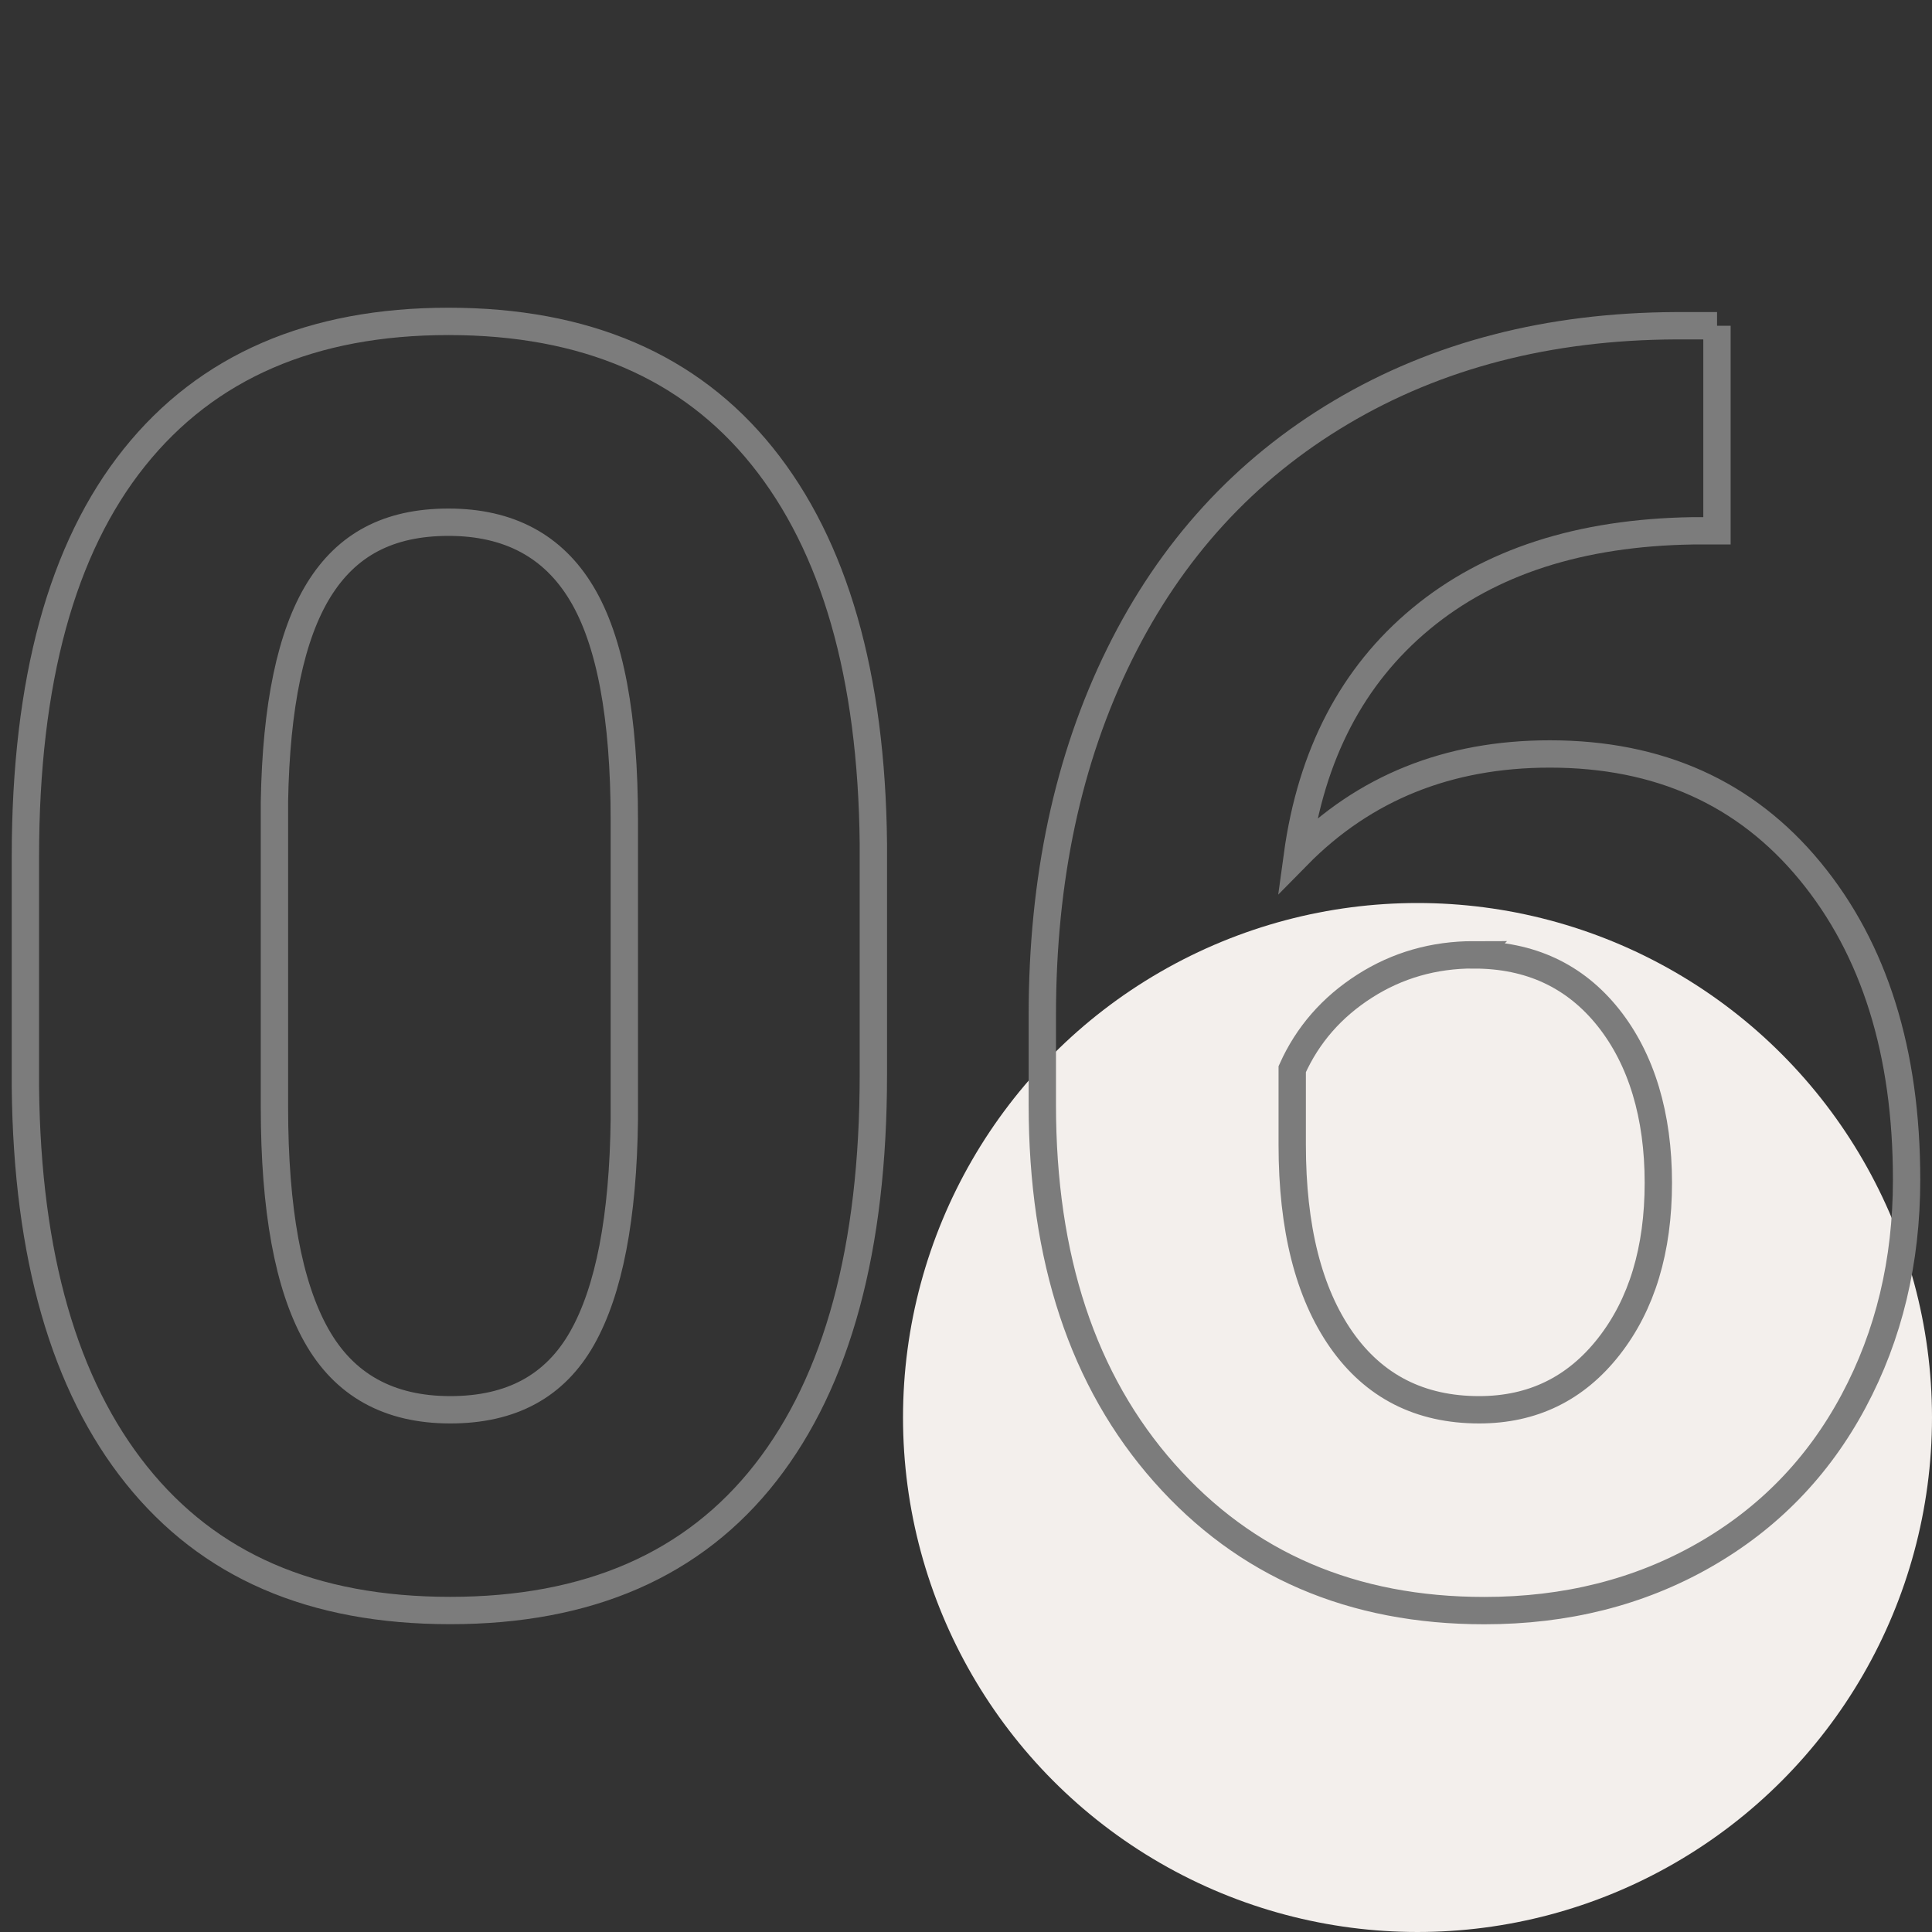
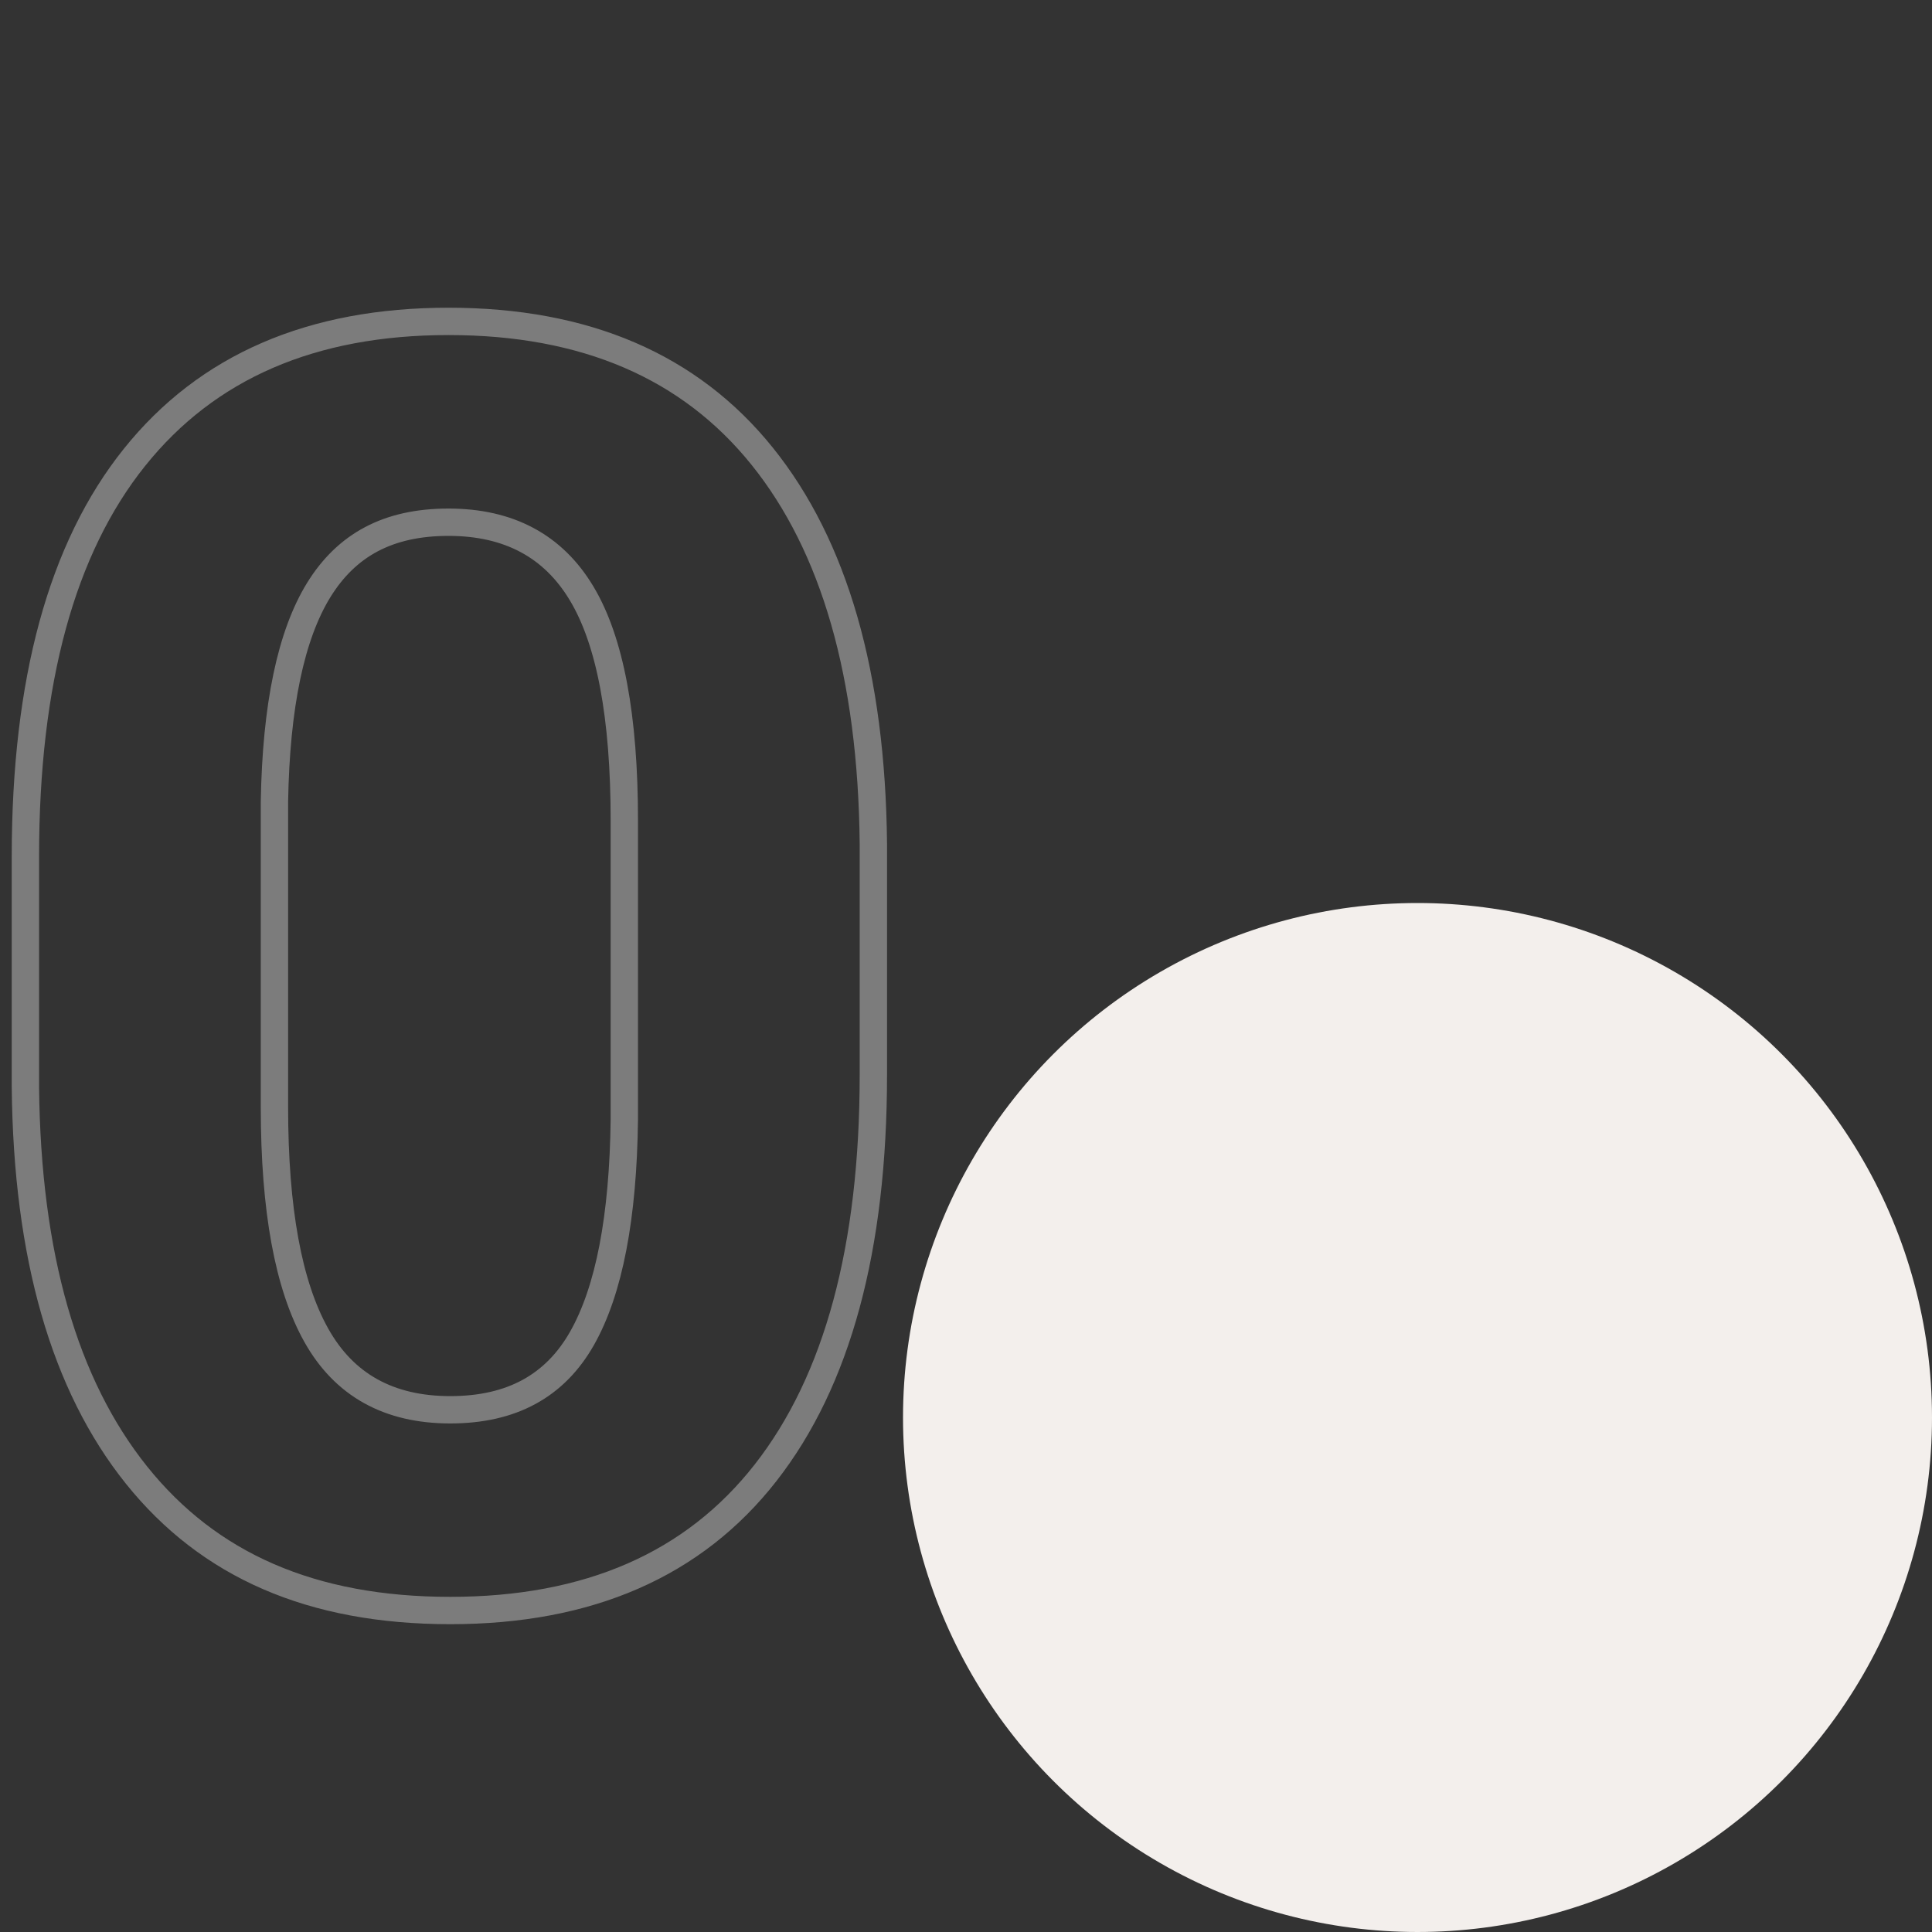
<svg xmlns="http://www.w3.org/2000/svg" id="Layer_1" data-name="Layer 1" viewBox="0 0 200 200">
  <rect x="0" y="0" width="200" height="200" fill="#333333" stroke="none" />
  <defs>
    <style>
      .cls-1 {
        fill: #f3efec;
        stroke-width: 0px;
      }

      .cls-2 {
        fill: none;
        stroke: #7c7c7c;
        stroke-width: 2.83px;
      }
    </style>
  </defs>
  <circle class="cls-1" cx="146.74" cy="146.74" r="53.26" />
  <g>
    <path class="cls-2" d="M90.41,111.24c0,17.96-3.72,31.7-11.15,41.21-7.44,9.52-18.32,14.27-32.65,14.27s-24.98-4.67-32.47-14.01c-7.49-9.34-11.33-22.72-11.51-40.14v-23.91c0-18.14,3.76-31.91,11.28-41.3,7.52-9.4,18.36-14.09,32.52-14.09s24.98,4.65,32.47,13.96c7.49,9.31,11.33,22.67,11.51,40.1v23.91ZM64.63,84.96c0-10.77-1.47-18.62-4.42-23.53-2.94-4.91-7.54-7.37-13.78-7.37s-10.54,2.34-13.43,7.01c-2.88,4.67-4.42,11.98-4.59,21.92v31.61c0,10.6,1.44,18.47,4.33,23.62,2.88,5.15,7.51,7.72,13.87,7.72s10.85-2.47,13.65-7.41c2.79-4.94,4.25-12.5,4.37-22.68v-30.89Z" />
-     <path class="cls-2" d="M177.74,33.72v21.23h-2.5c-11.66.18-21.04,3.21-28.14,9.1-7.11,5.89-11.37,14.07-12.8,24.53,6.9-7.02,15.61-10.53,26.14-10.53,11.3,0,20.28,4.04,26.94,12.13,6.66,8.09,9.99,18.73,9.99,31.94,0,8.45-1.83,16.09-5.49,22.93s-8.83,12.16-15.52,15.97c-6.69,3.81-14.26,5.71-22.7,5.71-13.68,0-24.73-4.76-33.14-14.27-8.42-9.51-12.62-22.21-12.62-38.09v-9.28c0-14.09,2.66-26.54,7.98-37.33s12.96-19.15,22.93-25.07c9.96-5.92,21.51-8.91,34.66-8.97h4.28ZM152.59,98.84c-4.16,0-7.94,1.08-11.33,3.25-3.39,2.17-5.89,5.03-7.49,8.59v7.83c0,8.61,1.7,15.33,5.08,20.17,3.39,4.84,8.15,7.26,14.27,7.26,5.53,0,10-2.18,13.42-6.54s5.13-10.02,5.13-16.96-1.73-12.76-5.17-17.09c-3.45-4.33-8.09-6.5-13.92-6.5Z" />
  </g>
</svg>